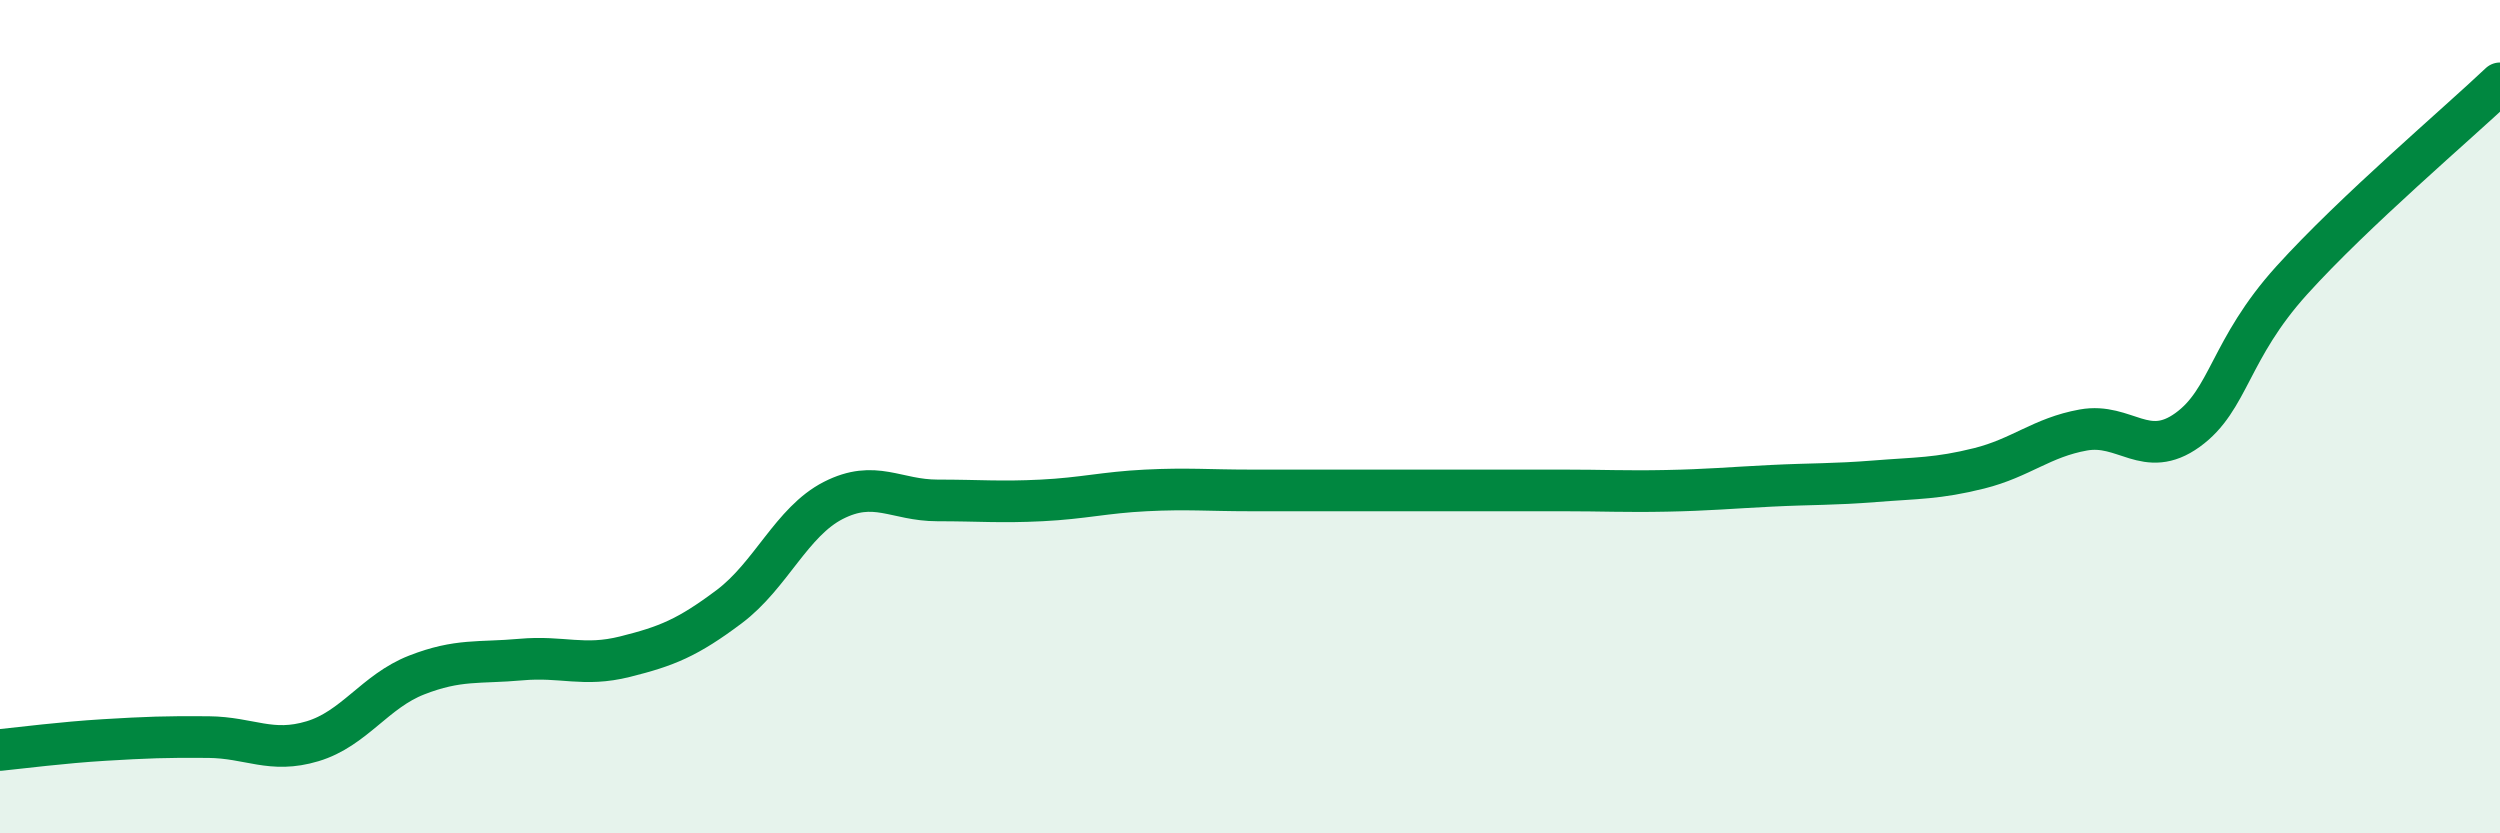
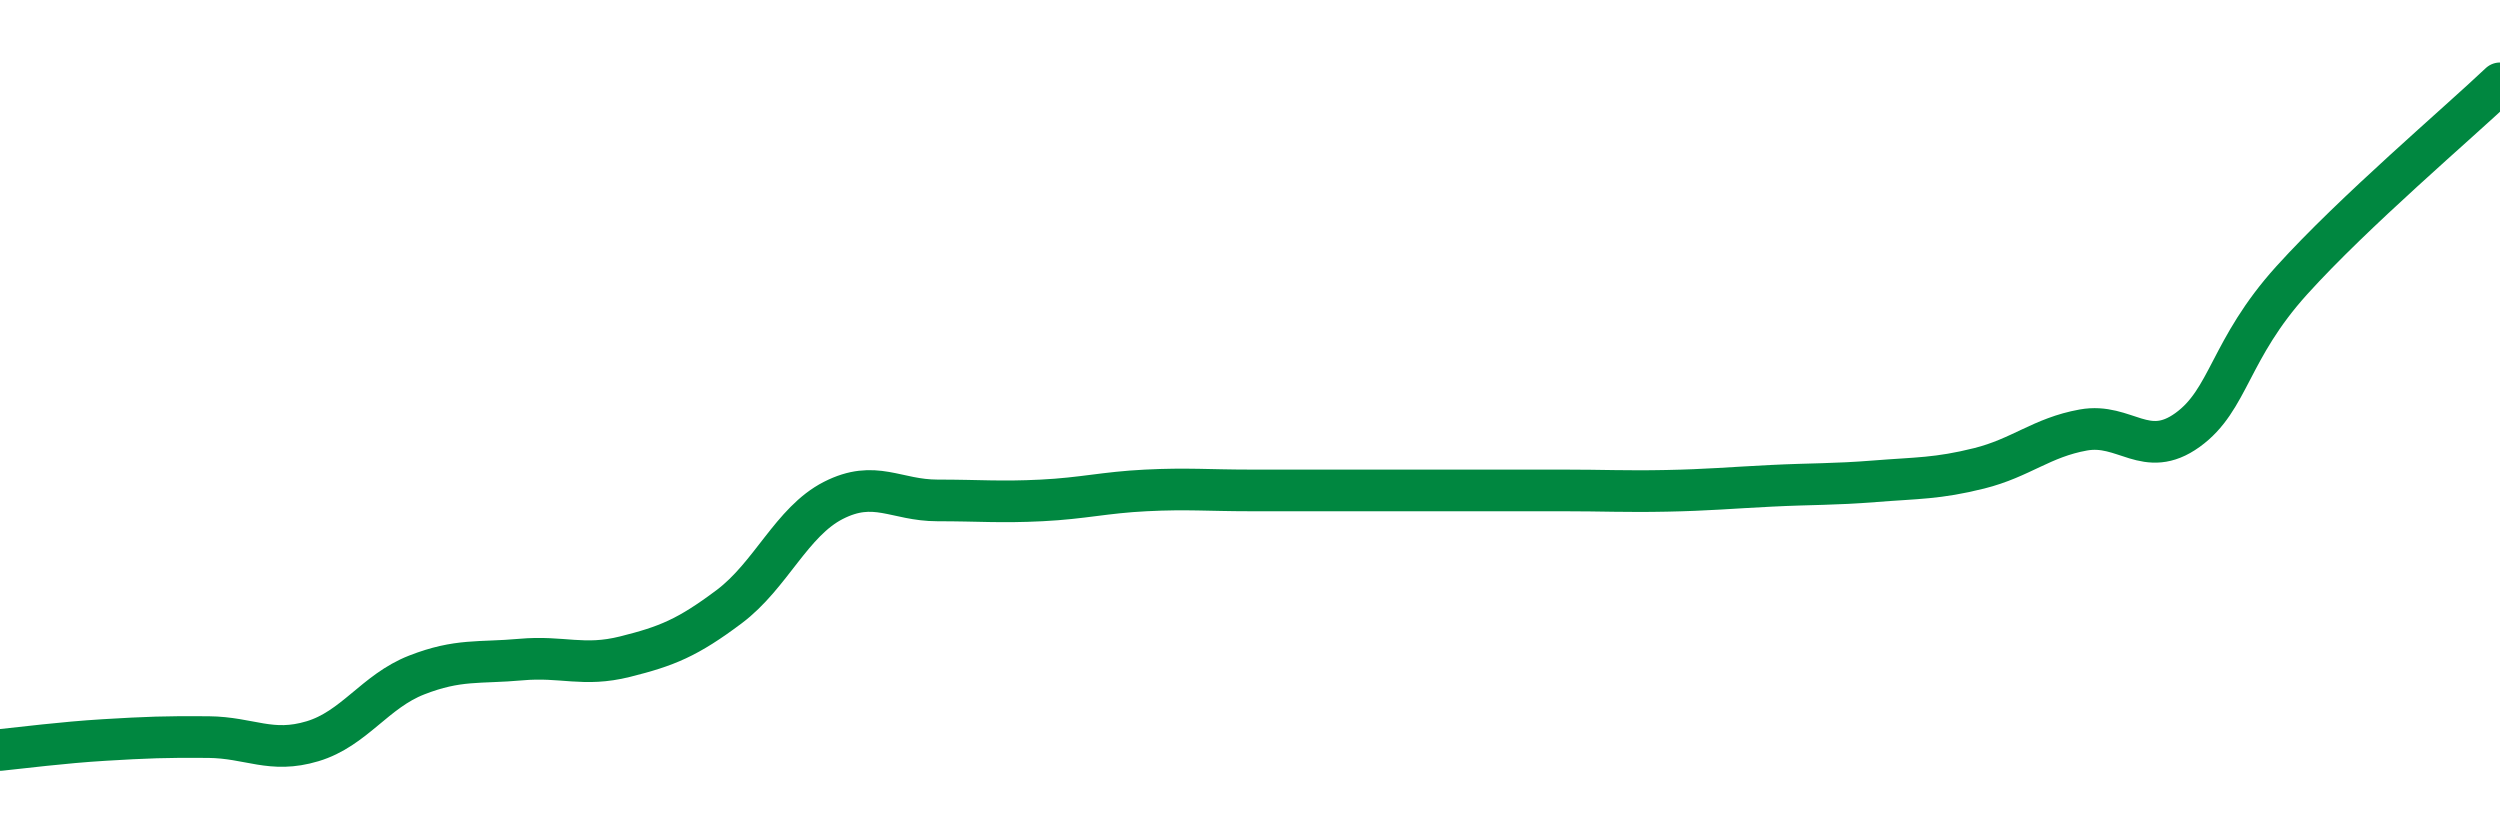
<svg xmlns="http://www.w3.org/2000/svg" width="60" height="20" viewBox="0 0 60 20">
-   <path d="M 0,18 C 0.5,17.95 1.5,17.82 2.5,17.76 C 3.5,17.7 4,17.68 5,17.69 C 6,17.7 6.5,18.09 7.5,17.79 C 8.5,17.49 9,16.59 10,16.2 C 11,15.81 11.5,15.92 12.5,15.83 C 13.5,15.74 14,16.01 15,15.76 C 16,15.51 16.5,15.31 17.5,14.56 C 18.5,13.81 19,12.52 20,12.01 C 21,11.5 21.5,12.01 22.5,12.01 C 23.5,12.01 24,12.06 25,12.01 C 26,11.96 26.5,11.82 27.5,11.77 C 28.5,11.72 29,11.77 30,11.77 C 31,11.77 31.5,11.77 32.5,11.77 C 33.5,11.77 34,11.77 35,11.77 C 36,11.77 36.5,11.77 37.5,11.77 C 38.5,11.77 39,11.8 40,11.78 C 41,11.76 41.5,11.71 42.5,11.66 C 43.5,11.61 44,11.63 45,11.55 C 46,11.47 46.5,11.49 47.5,11.24 C 48.5,10.99 49,10.5 50,10.32 C 51,10.14 51.5,11.04 52.5,10.32 C 53.5,9.6 53.5,8.39 55,6.73 C 56.5,5.07 59,2.95 60,2L60 20L0 20Z" fill="#008740" opacity="0.1" stroke-linecap="round" stroke-linejoin="round" />
  <path d="M 0,18 C 0.5,17.95 1.5,17.82 2.5,17.76 C 3.5,17.7 4,17.68 5,17.69 C 6,17.7 6.5,18.09 7.5,17.79 C 8.5,17.49 9,16.59 10,16.2 C 11,15.81 11.5,15.92 12.5,15.83 C 13.5,15.74 14,16.01 15,15.76 C 16,15.51 16.5,15.31 17.5,14.56 C 18.5,13.81 19,12.52 20,12.01 C 21,11.5 21.5,12.01 22.5,12.01 C 23.5,12.01 24,12.06 25,12.01 C 26,11.96 26.5,11.82 27.5,11.77 C 28.5,11.72 29,11.77 30,11.77 C 31,11.77 31.5,11.77 32.5,11.77 C 33.5,11.77 34,11.77 35,11.77 C 36,11.77 36.5,11.77 37.5,11.77 C 38.5,11.77 39,11.8 40,11.78 C 41,11.76 41.5,11.71 42.5,11.66 C 43.5,11.61 44,11.63 45,11.55 C 46,11.47 46.5,11.49 47.5,11.24 C 48.5,10.99 49,10.5 50,10.32 C 51,10.14 51.5,11.04 52.5,10.32 C 53.5,9.6 53.5,8.39 55,6.73 C 56.5,5.07 59,2.95 60,2" stroke="#008740" stroke-width="1" fill="none" stroke-linecap="round" stroke-linejoin="round" />
</svg>